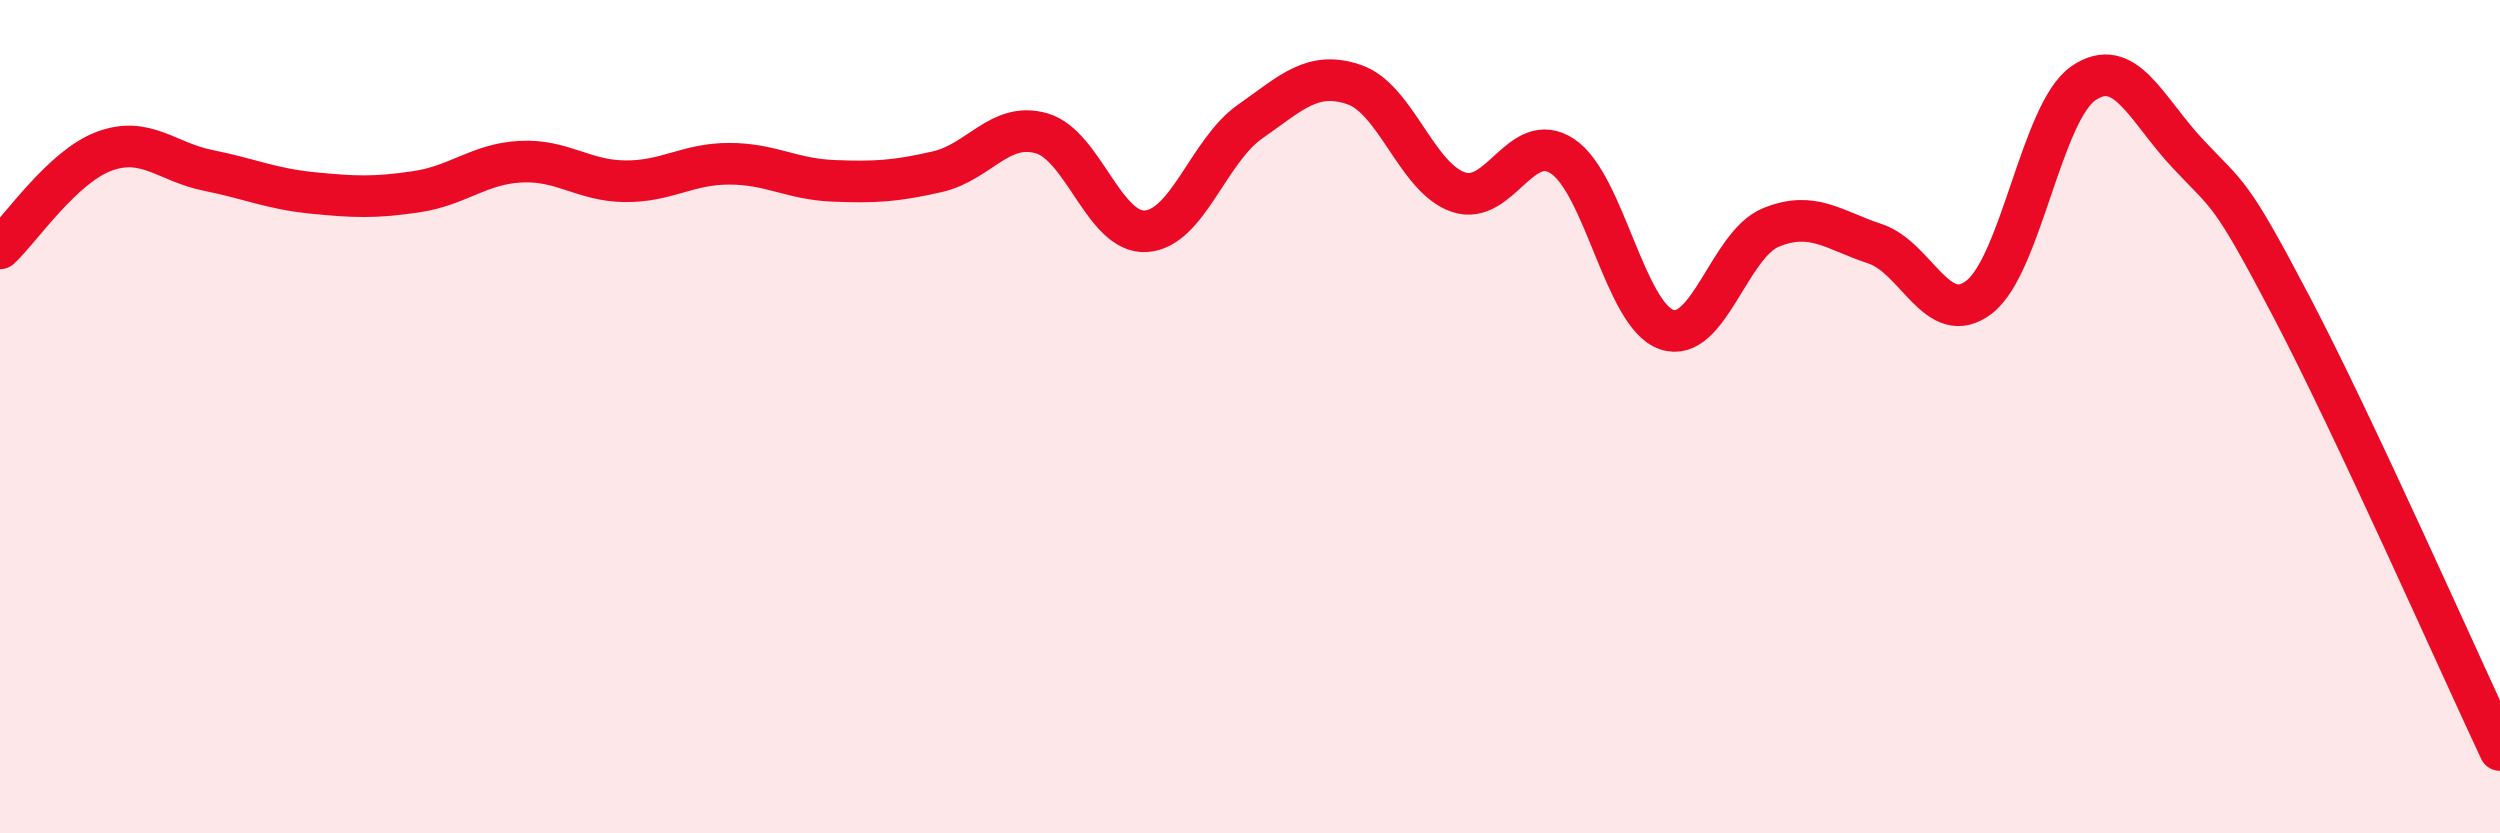
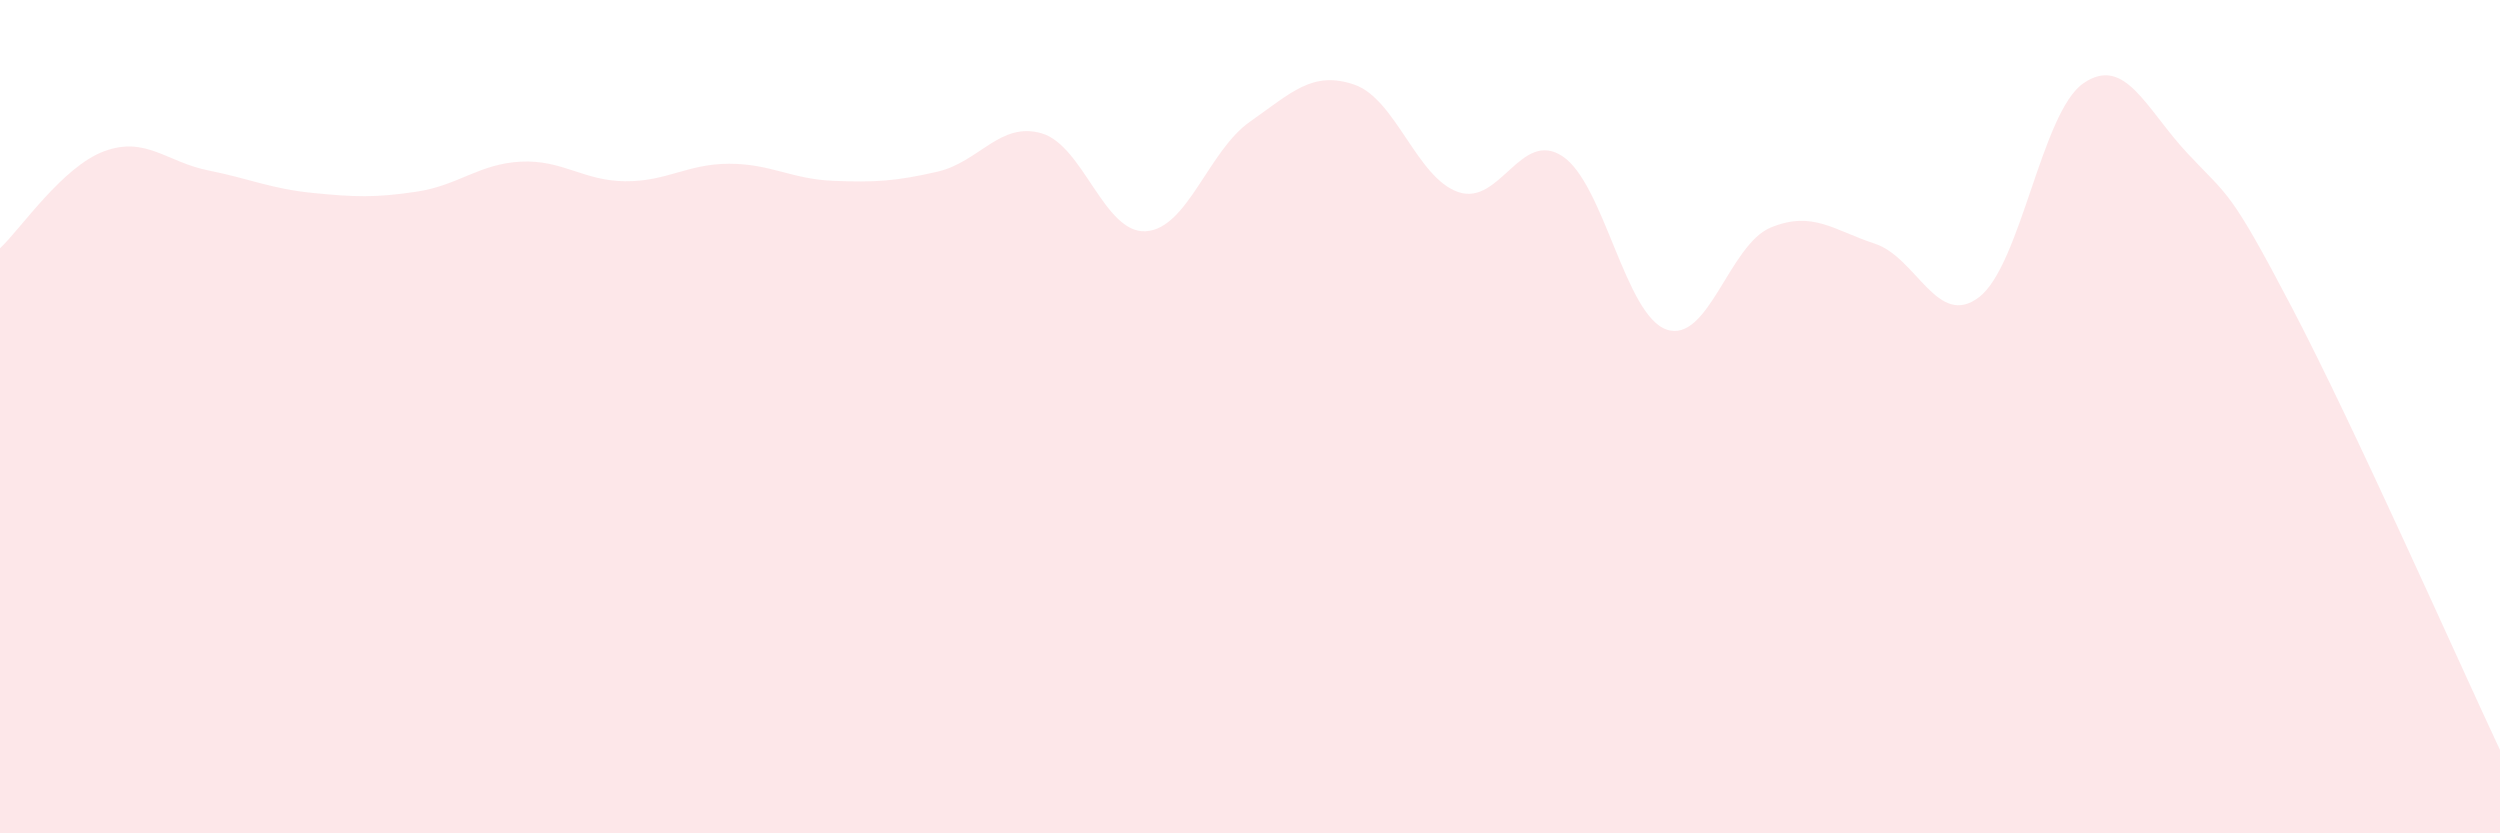
<svg xmlns="http://www.w3.org/2000/svg" width="60" height="20" viewBox="0 0 60 20">
  <path d="M 0,5.96 C 0.5,5.49 1.5,4 2.5,3.63 C 3.5,3.26 4,3.89 5,4.09 C 6,4.29 6.5,4.53 7.5,4.63 C 8.5,4.73 9,4.75 10,4.6 C 11,4.45 11.5,3.93 12.5,3.88 C 13.5,3.83 14,4.34 15,4.35 C 16,4.36 16.5,3.93 17.5,3.93 C 18.5,3.93 19,4.3 20,4.34 C 21,4.38 21.5,4.35 22.5,4.12 C 23.5,3.89 24,2.91 25,3.2 C 26,3.49 26.5,5.61 27.5,5.55 C 28.5,5.49 29,3.62 30,2.92 C 31,2.22 31.5,1.69 32.5,2.03 C 33.5,2.37 34,4.27 35,4.61 C 36,4.95 36.5,3.09 37.5,3.75 C 38.5,4.41 39,7.57 40,7.91 C 41,8.25 41.5,5.87 42.5,5.46 C 43.5,5.05 44,5.52 45,5.85 C 46,6.18 46.5,7.9 47.5,7.13 C 48.5,6.36 49,2.69 50,2 C 51,1.31 51.5,2.61 52.5,3.68 C 53.5,4.75 53.5,4.51 55,7.37 C 56.5,10.23 59,15.87 60,18L60 20L0 20Z" fill="#EB0A25" opacity="0.1" stroke-linecap="round" stroke-linejoin="round" />
-   <path d="M 0,5.96 C 0.5,5.49 1.5,4 2.5,3.63 C 3.5,3.26 4,3.89 5,4.09 C 6,4.29 6.5,4.53 7.5,4.63 C 8.5,4.73 9,4.75 10,4.6 C 11,4.45 11.5,3.93 12.5,3.88 C 13.5,3.83 14,4.34 15,4.35 C 16,4.36 16.5,3.93 17.5,3.93 C 18.5,3.93 19,4.3 20,4.34 C 21,4.38 21.5,4.35 22.5,4.12 C 23.5,3.89 24,2.91 25,3.2 C 26,3.49 26.5,5.61 27.5,5.55 C 28.5,5.49 29,3.62 30,2.92 C 31,2.22 31.5,1.69 32.5,2.03 C 33.5,2.37 34,4.27 35,4.61 C 36,4.95 36.5,3.09 37.5,3.75 C 38.5,4.41 39,7.57 40,7.91 C 41,8.25 41.5,5.87 42.5,5.46 C 43.5,5.05 44,5.52 45,5.85 C 46,6.18 46.5,7.9 47.5,7.13 C 48.5,6.36 49,2.69 50,2 C 51,1.31 51.5,2.61 52.5,3.68 C 53.5,4.75 53.5,4.51 55,7.37 C 56.5,10.23 59,15.87 60,18" stroke="#EB0A25" stroke-width="1" fill="none" stroke-linecap="round" stroke-linejoin="round" />
</svg>